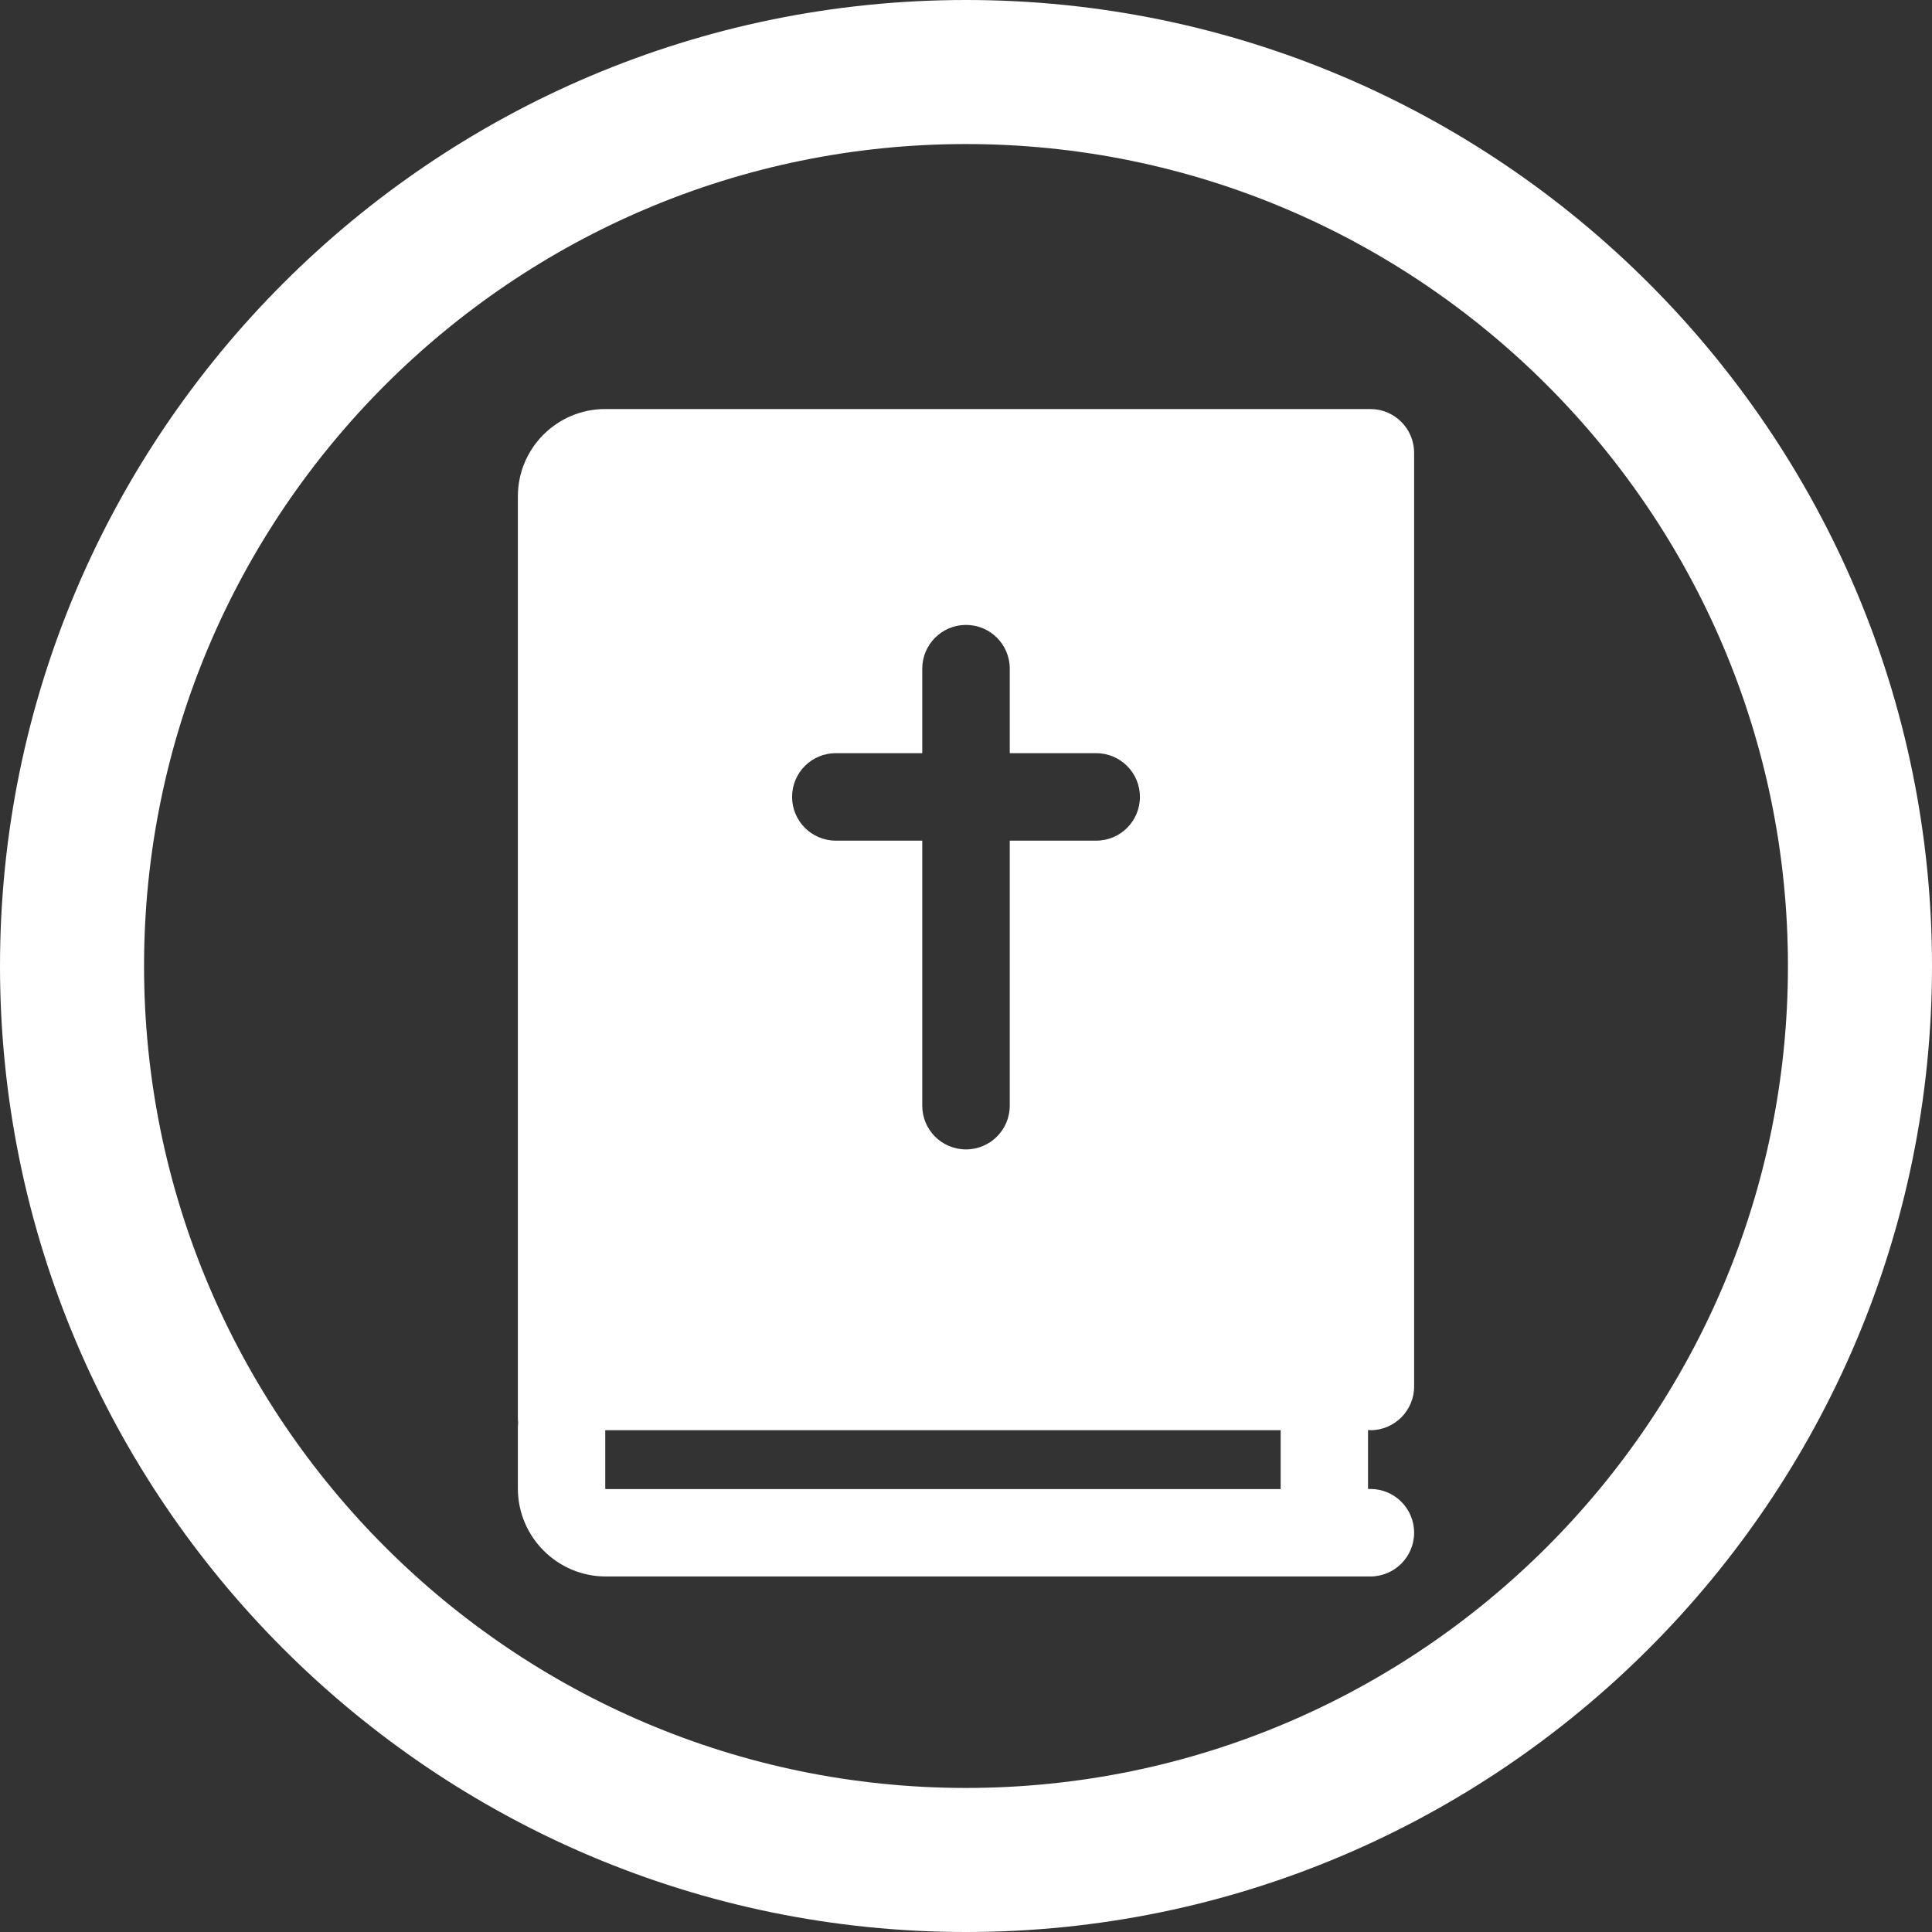
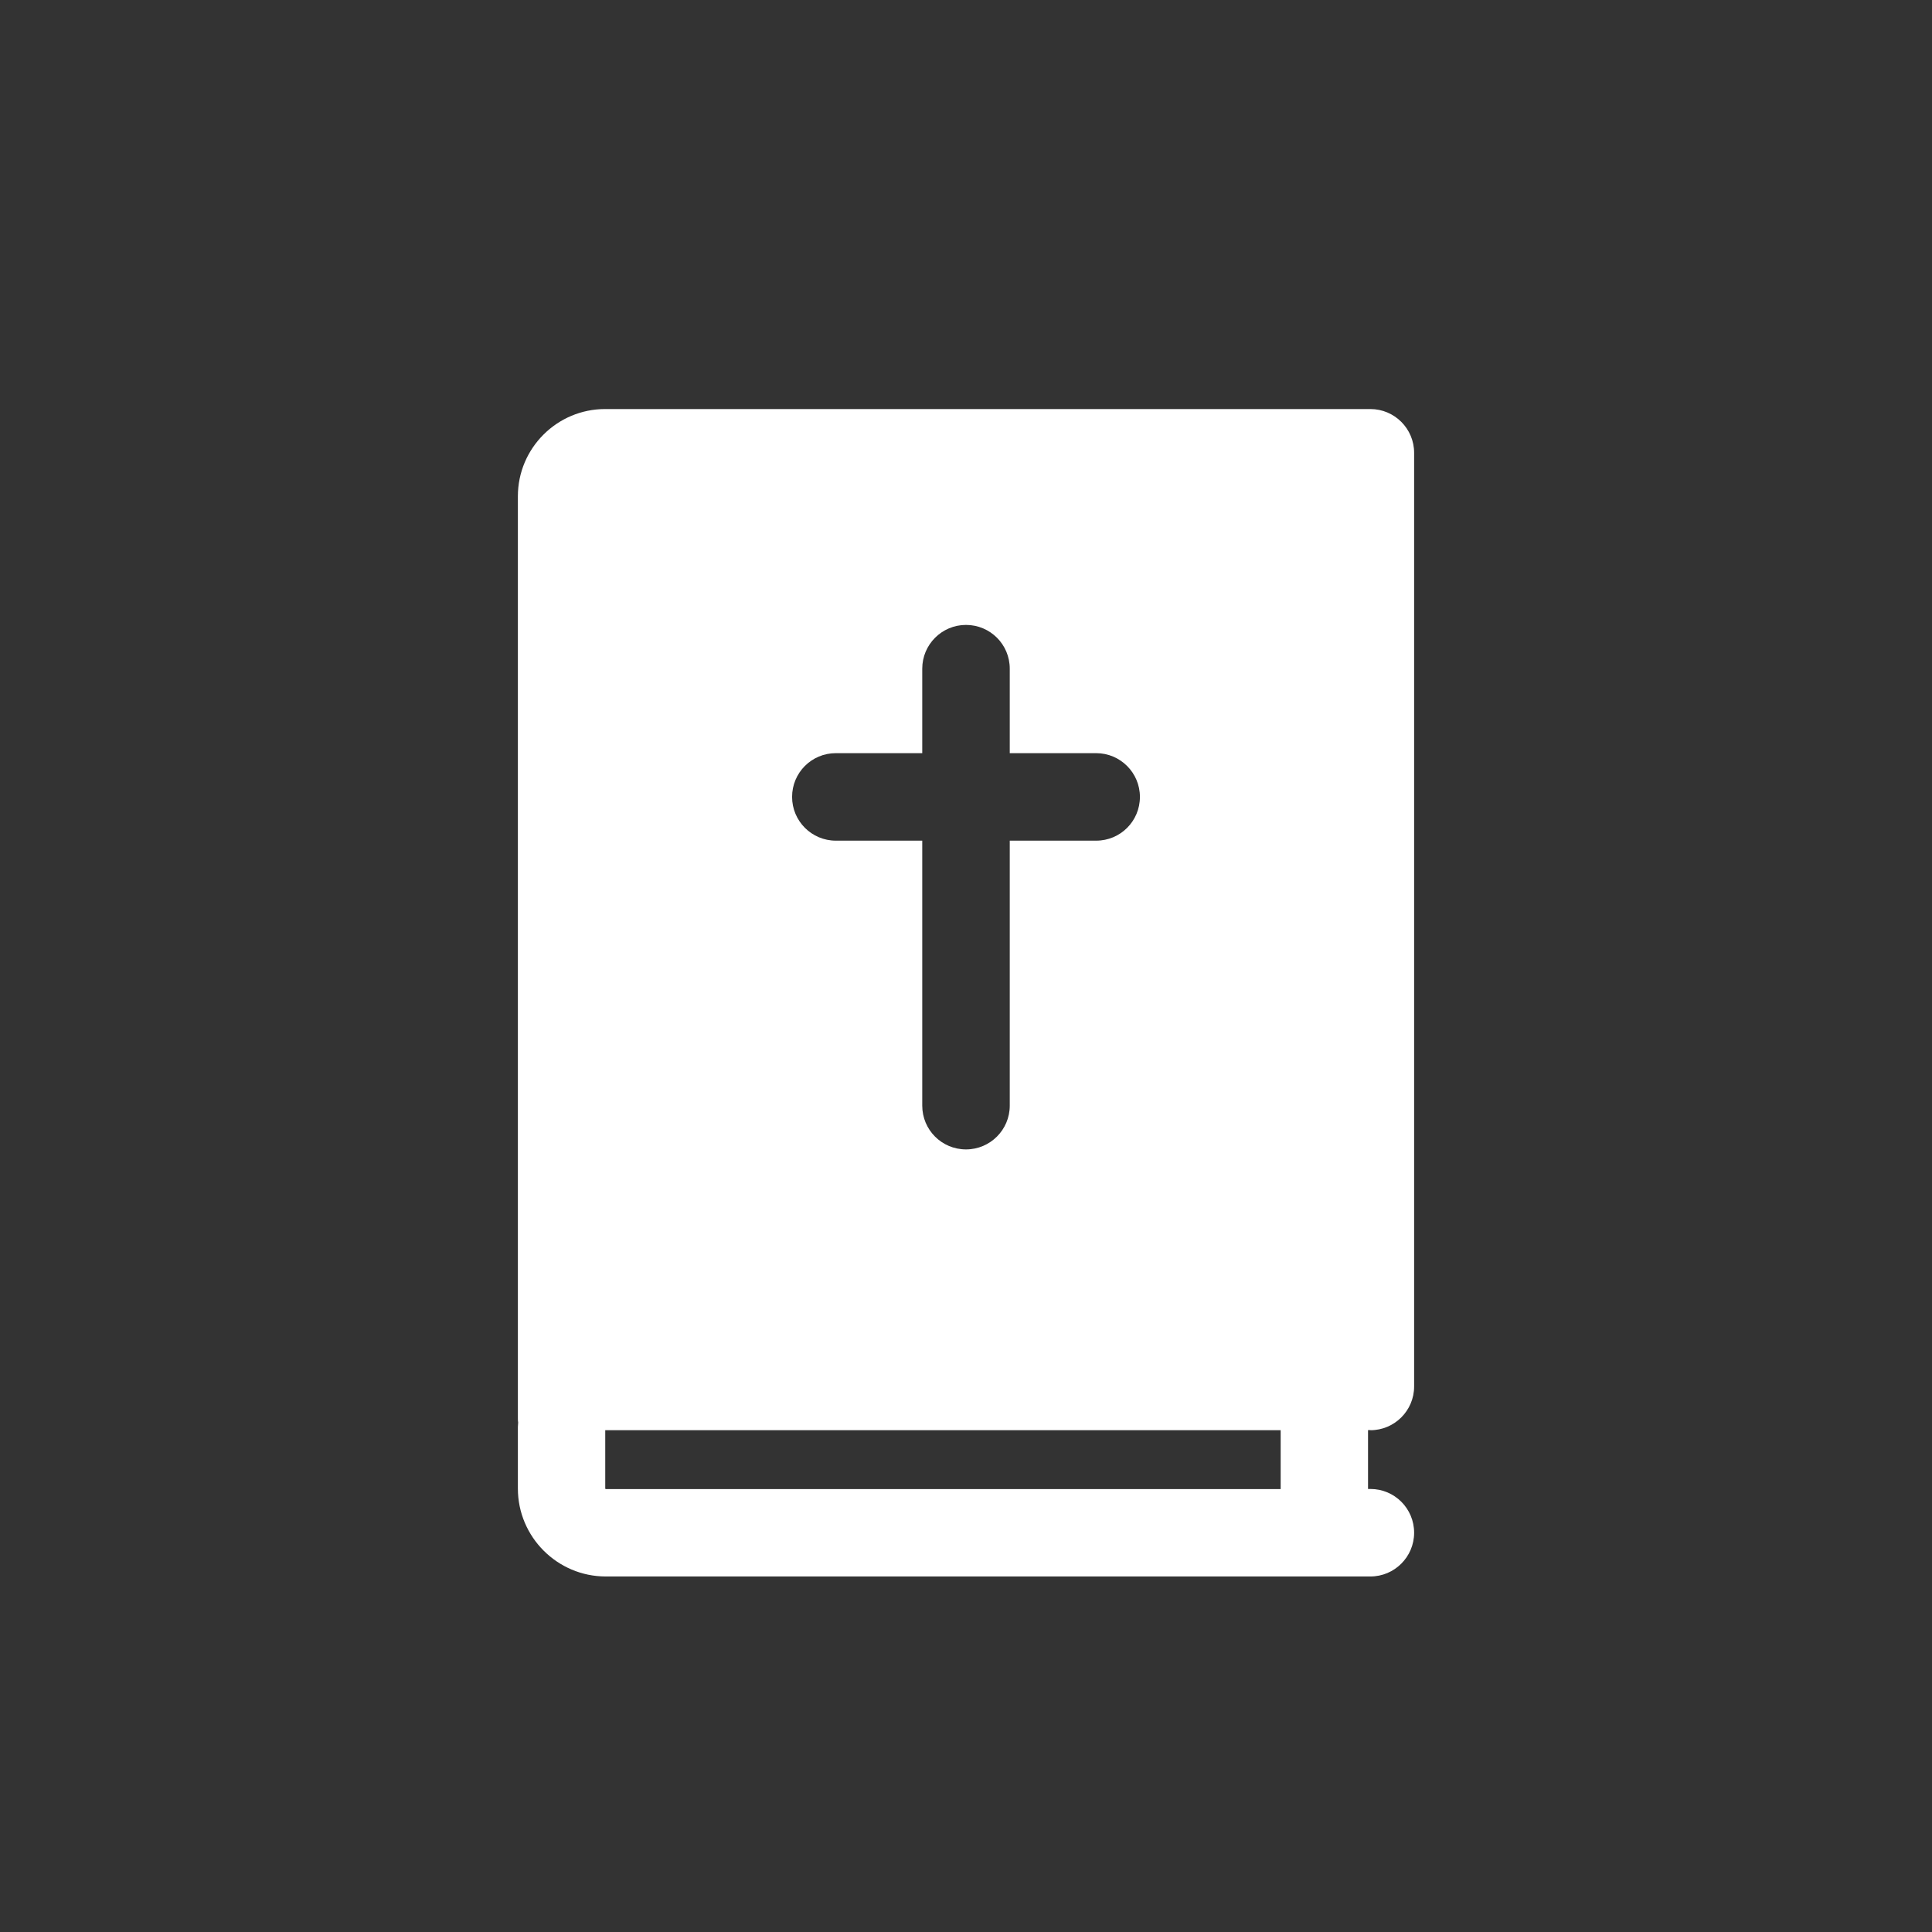
<svg xmlns="http://www.w3.org/2000/svg" id="Layer_2" data-name="Layer 2" viewBox="0 0 140.42 140.42">
  <rect x="0" y="0" width="140.42" height="140.42" fill="#333333" stroke="none" />
  <defs>
    <style>
      .cls-1 {
        fill: #fff;
        stroke-width: 0px;
      }
    </style>
  </defs>
  <g id="Layer_1-2" data-name="Layer 1">
-     <path class="cls-1" d="M70.21,140.42C31.49,140.42,0,108.92,0,70.21S31.49,0,70.21,0s70.21,31.5,70.21,70.21-31.5,70.21-70.21,70.21ZM70.21,10.47c-32.94,0-59.74,26.8-59.74,59.74s26.8,59.74,59.74,59.74,59.74-26.8,59.74-59.74S103.15,10.47,70.21,10.47Z" />
    <path class="cls-1" d="M99.6,103.95c1.75,0,3.18-1.42,3.18-3.18V32.91c0-1.75-1.42-3.18-3.18-3.18h-55.62c-3.49,0-6.34,2.84-6.34,6.34v67c0,.11,0,.22.02.32,0,.11-.02.21-.02.32v4.48c0,3.52,2.87,6.39,6.39,6.39h55.57c1.75,0,3.18-1.42,3.18-3.18s-1.42-3.18-3.18-3.18h-.17v-4.28h.17ZM60.75,54.74h6.28v-6.14c0-1.75,1.42-3.18,3.18-3.18s3.18,1.42,3.18,3.18v6.14h6.28c1.75,0,3.18,1.42,3.18,3.18s-1.42,3.18-3.18,3.18h-6.28v19.26c0,1.75-1.42,3.18-3.18,3.18s-3.18-1.42-3.18-3.18v-19.26h-6.28c-1.75,0-3.18-1.42-3.18-3.18s1.42-3.18,3.18-3.18ZM93.08,108.23h-49.05s-.04-.02-.04-.04v-4.24h49.09v4.28h0Z" />
  </g>
</svg>